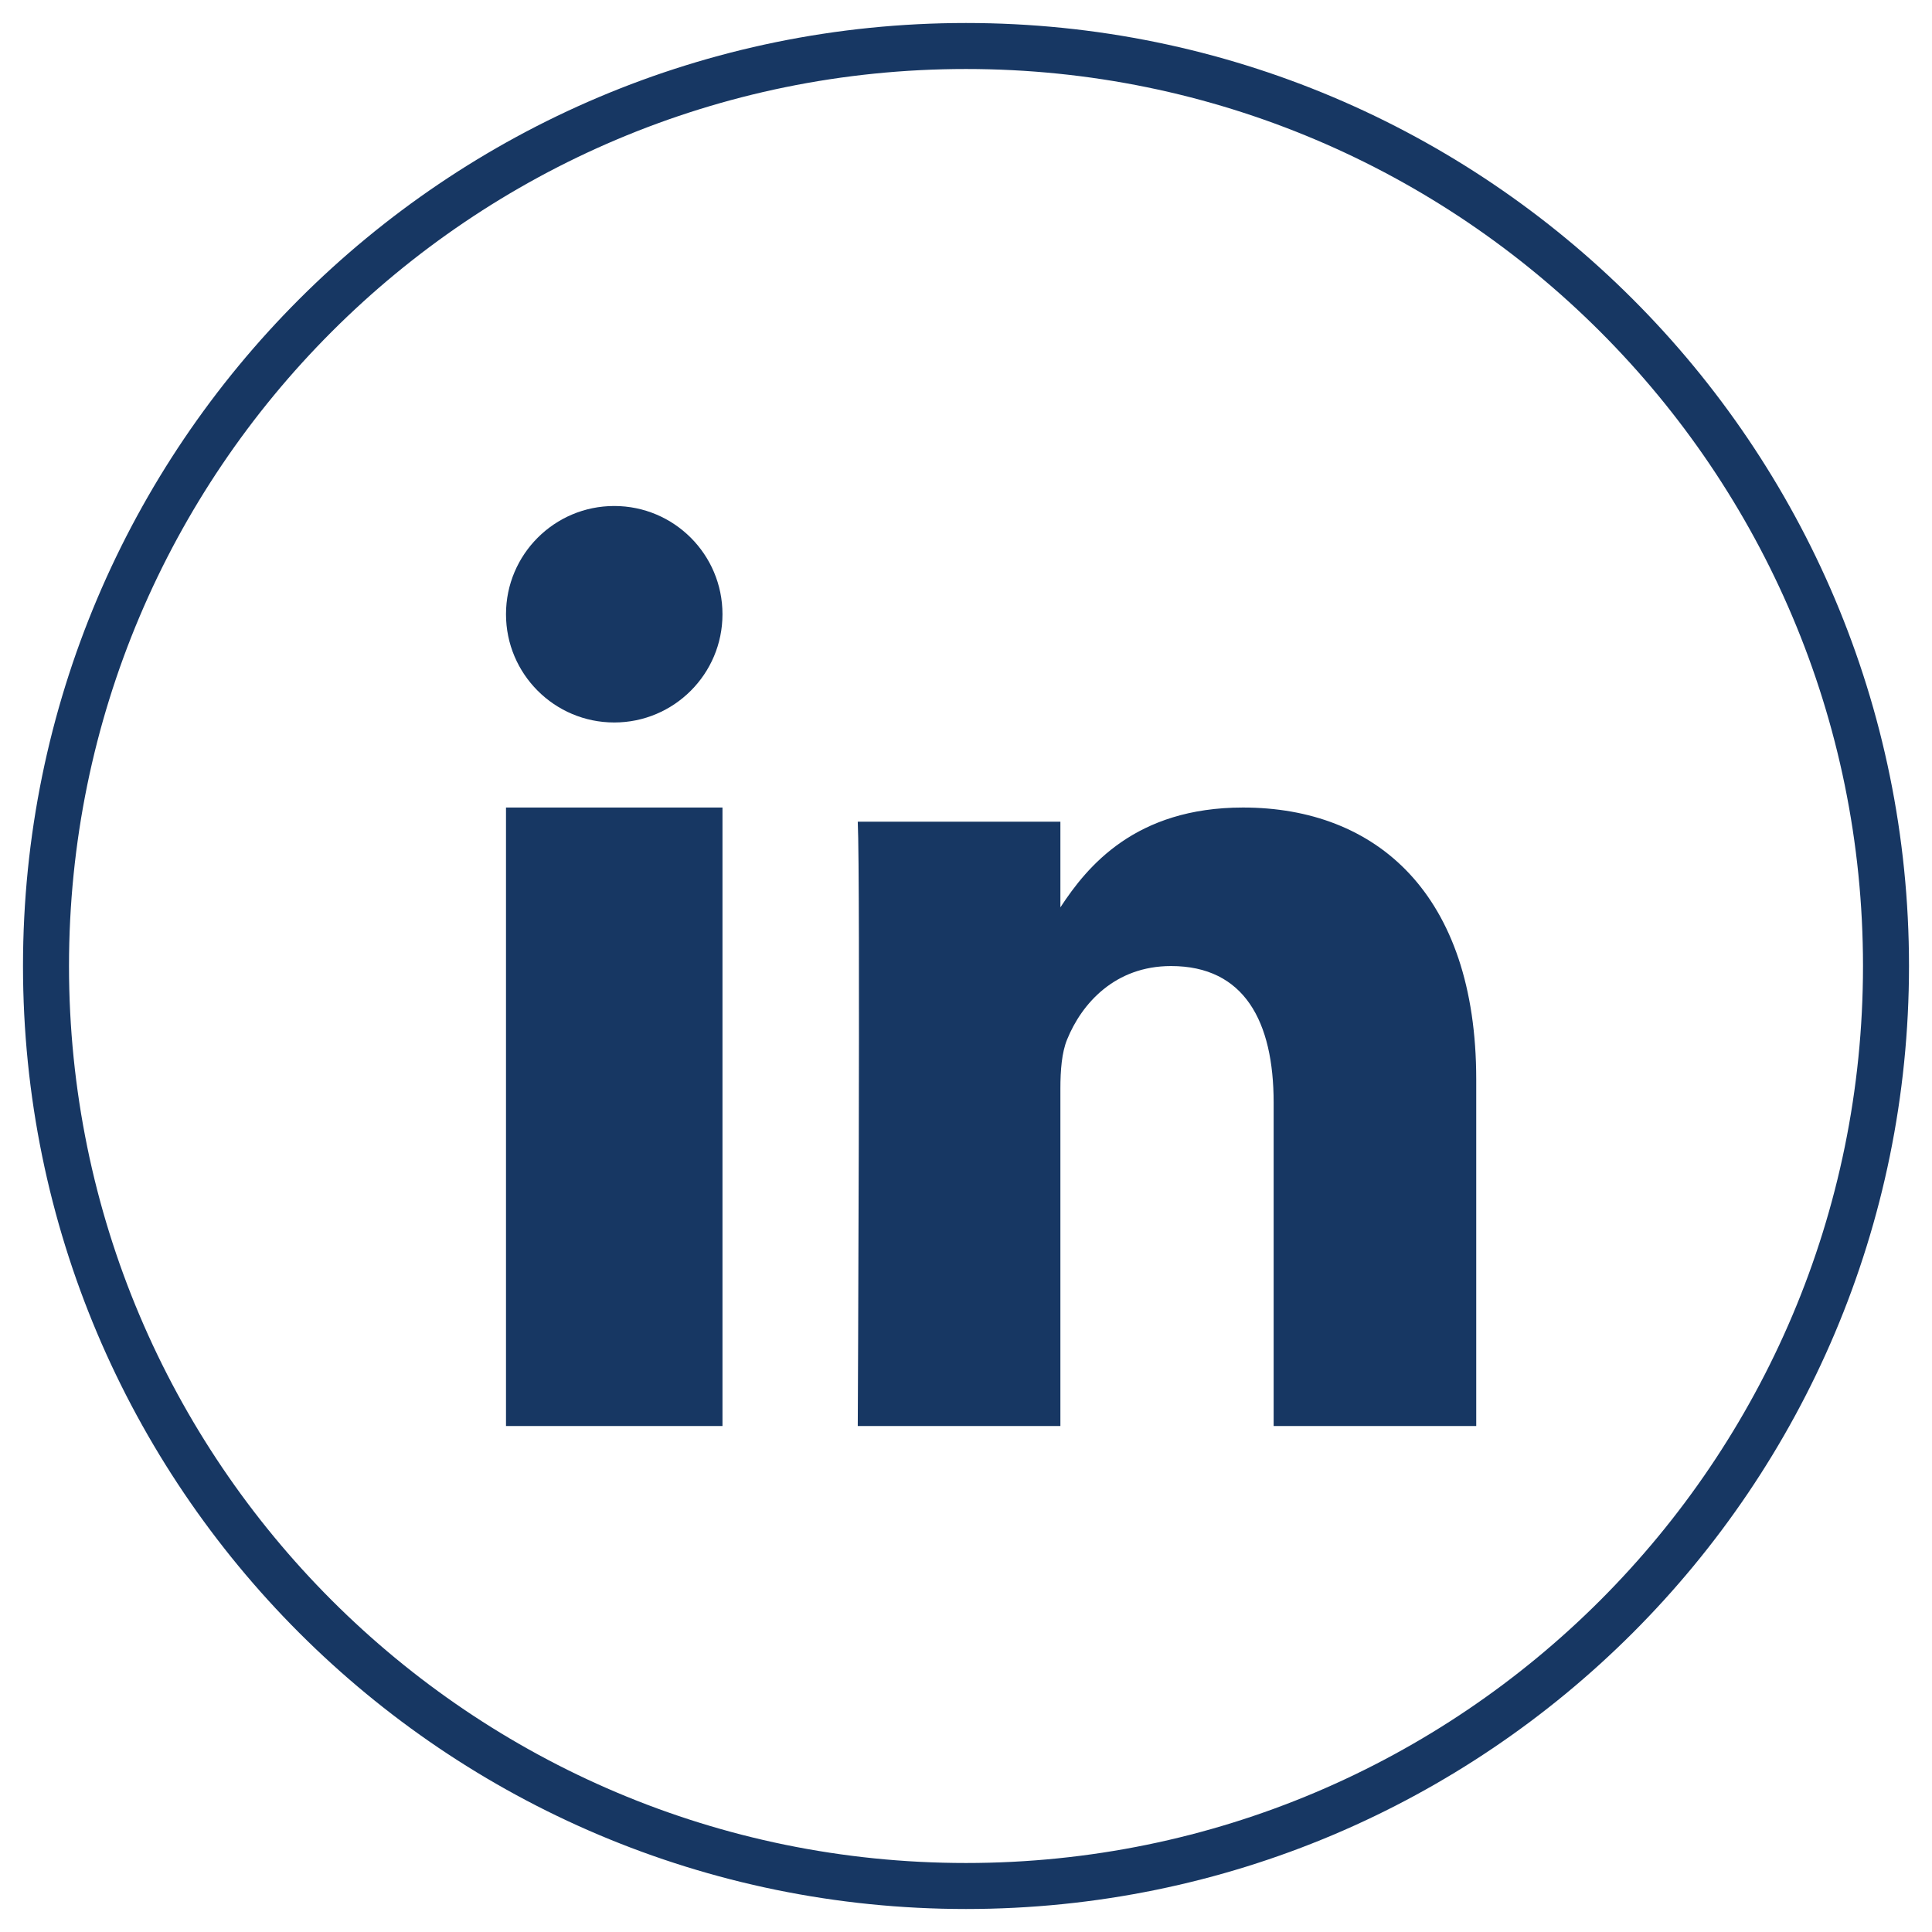
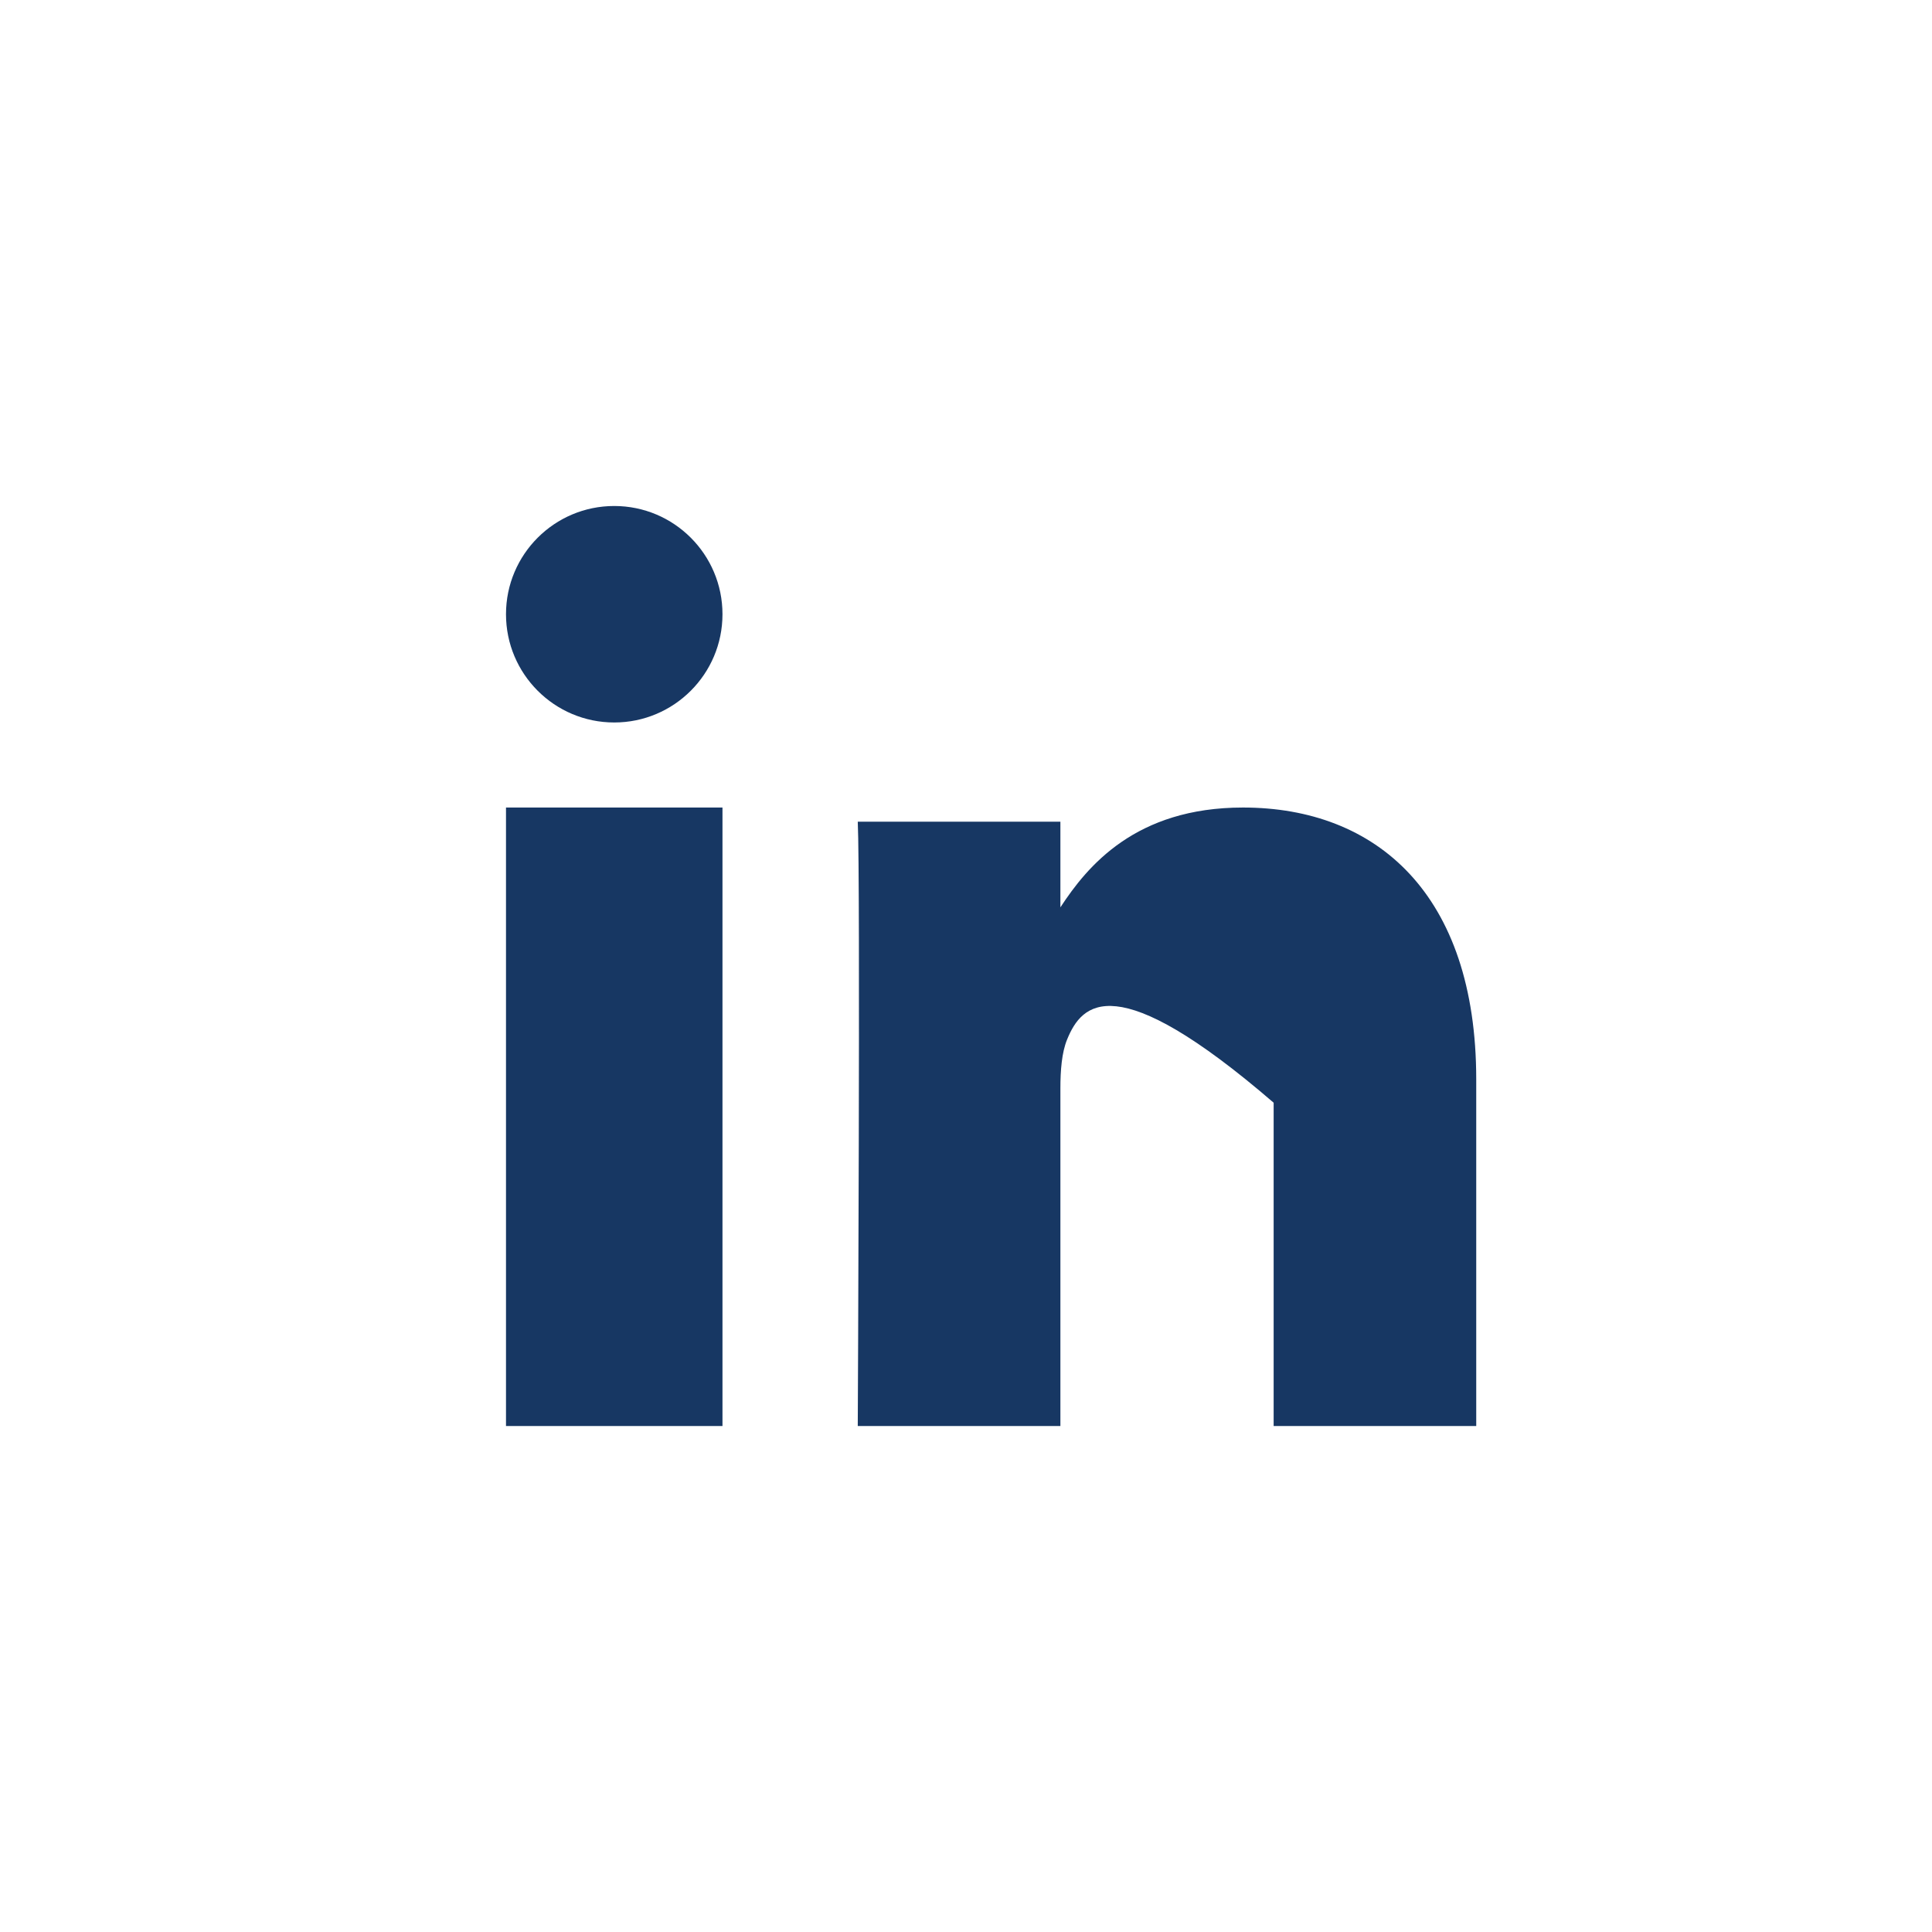
<svg xmlns="http://www.w3.org/2000/svg" width="42px" height="42px" viewBox="0 0 42 42" version="1.1">
  <title>icon_linkedin</title>
  <g id="Symbols" stroke="none" stroke-width="1" fill="none" fill-rule="evenodd">
    <g id="icon_linkedin" transform="translate(1, 1)" fill-rule="nonzero">
-       <path d="M20,0 C8.954,0 0,8.954 0,20 C0,31.046 8.954,40 20,40 C31.046,40 40,31.046 40,20 C40,8.954 31.046,0 20,0 L20,0 Z" id="Fill-7-path" stroke="#173763" />
-       <path d="M31.092,30 L26.688,30 L26.688,22.972 C26.688,21.206 26.052,20.001 24.457,20.001 C23.24,20.001 22.517,20.813 22.198,21.598 C22.082,21.879 22.052,22.269 22.052,22.663 L22.052,30 L17.647,30 C17.647,30 17.706,18.096 17.647,16.863 L22.052,16.863 L22.052,18.725 C22.637,17.831 23.682,16.555 26.022,16.555 C28.92,16.555 31.092,18.432 31.092,22.466 L31.092,30 Z M12.353,14.706 C11.054,14.706 10,13.652 10,12.353 C10,11.053 11.054,10 12.353,10 C13.652,10 14.706,11.053 14.706,12.353 C14.706,13.652 13.652,14.706 12.353,14.706 L12.353,14.706 Z M10,30 L14.706,30 L14.706,16.555 L10,16.555 L10,30 Z" id="Combined-Shape" fill="#173763" />
+       <path d="M31.092,30 L26.688,30 L26.688,22.972 C23.24,20.001 22.517,20.813 22.198,21.598 C22.082,21.879 22.052,22.269 22.052,22.663 L22.052,30 L17.647,30 C17.647,30 17.706,18.096 17.647,16.863 L22.052,16.863 L22.052,18.725 C22.637,17.831 23.682,16.555 26.022,16.555 C28.92,16.555 31.092,18.432 31.092,22.466 L31.092,30 Z M12.353,14.706 C11.054,14.706 10,13.652 10,12.353 C10,11.053 11.054,10 12.353,10 C13.652,10 14.706,11.053 14.706,12.353 C14.706,13.652 13.652,14.706 12.353,14.706 L12.353,14.706 Z M10,30 L14.706,30 L14.706,16.555 L10,16.555 L10,30 Z" id="Combined-Shape" fill="#173763" />
    </g>
  </g>
</svg>